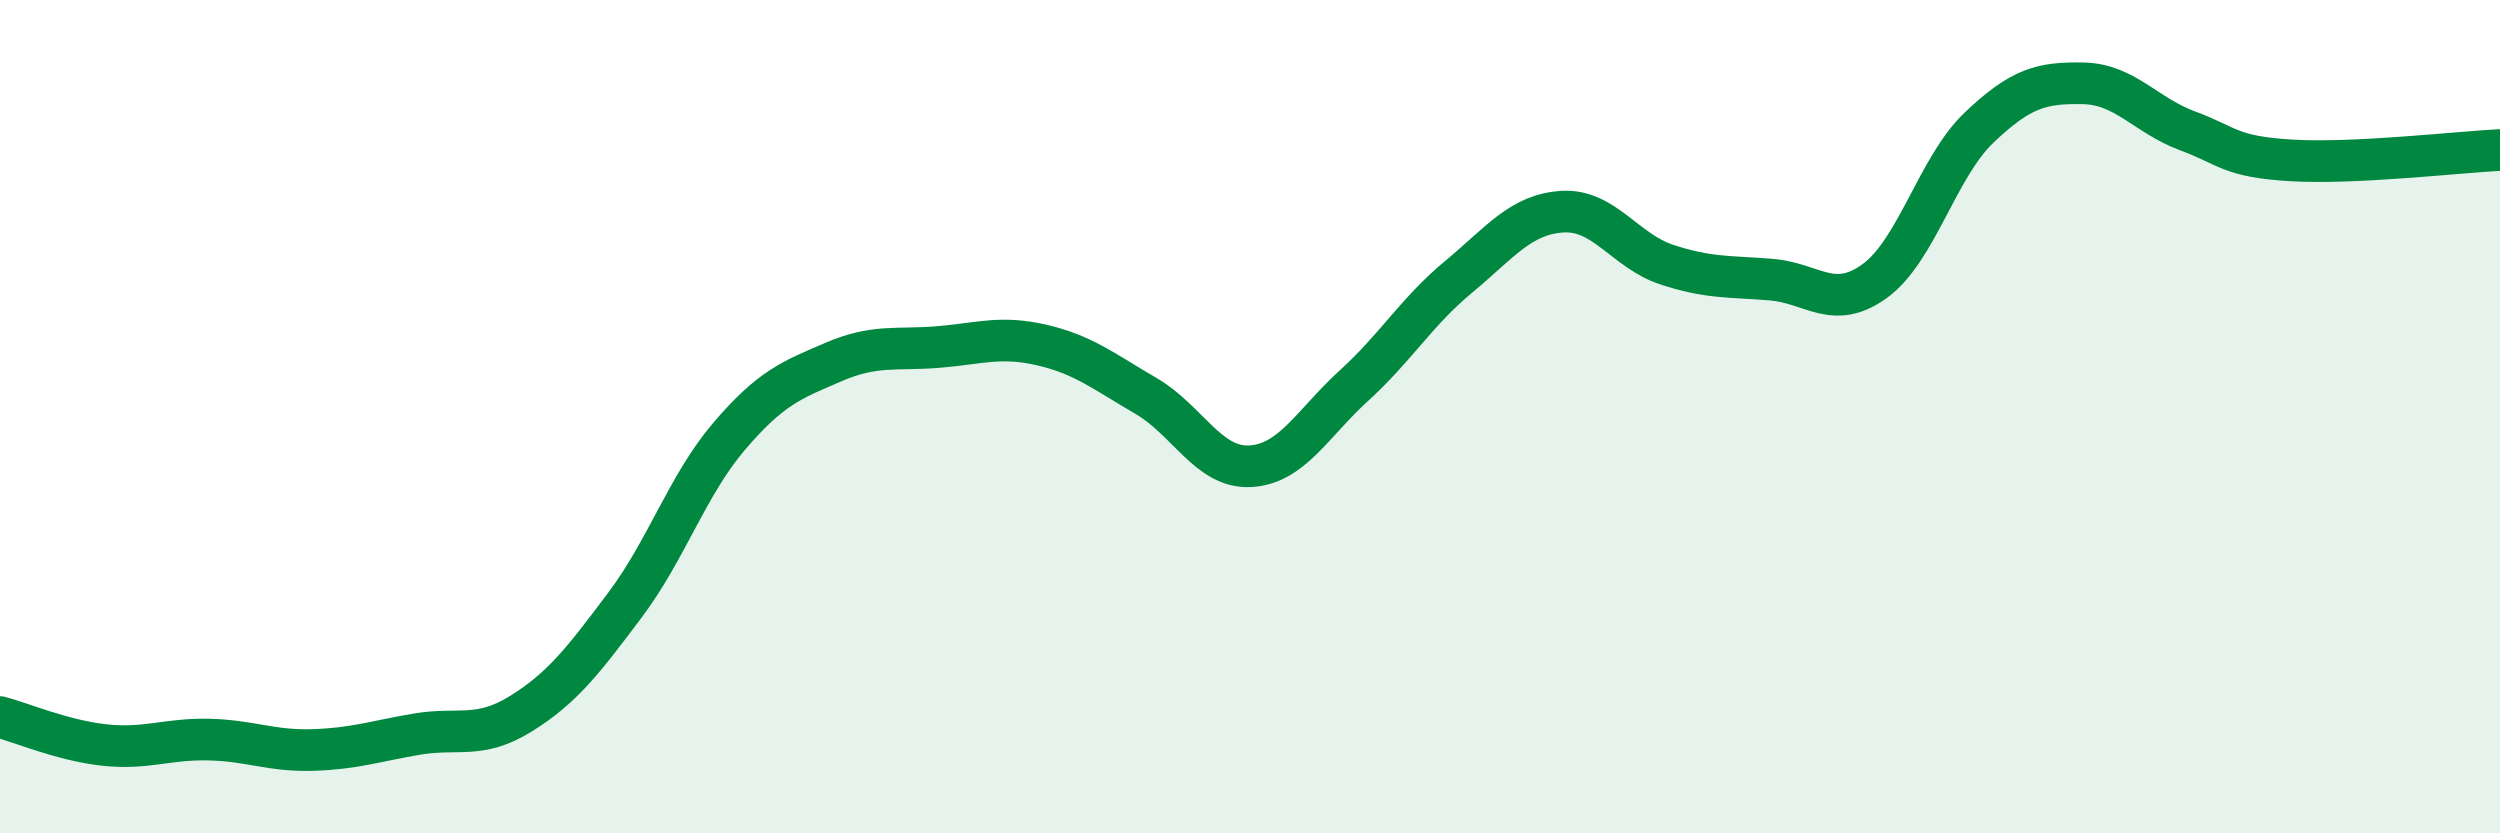
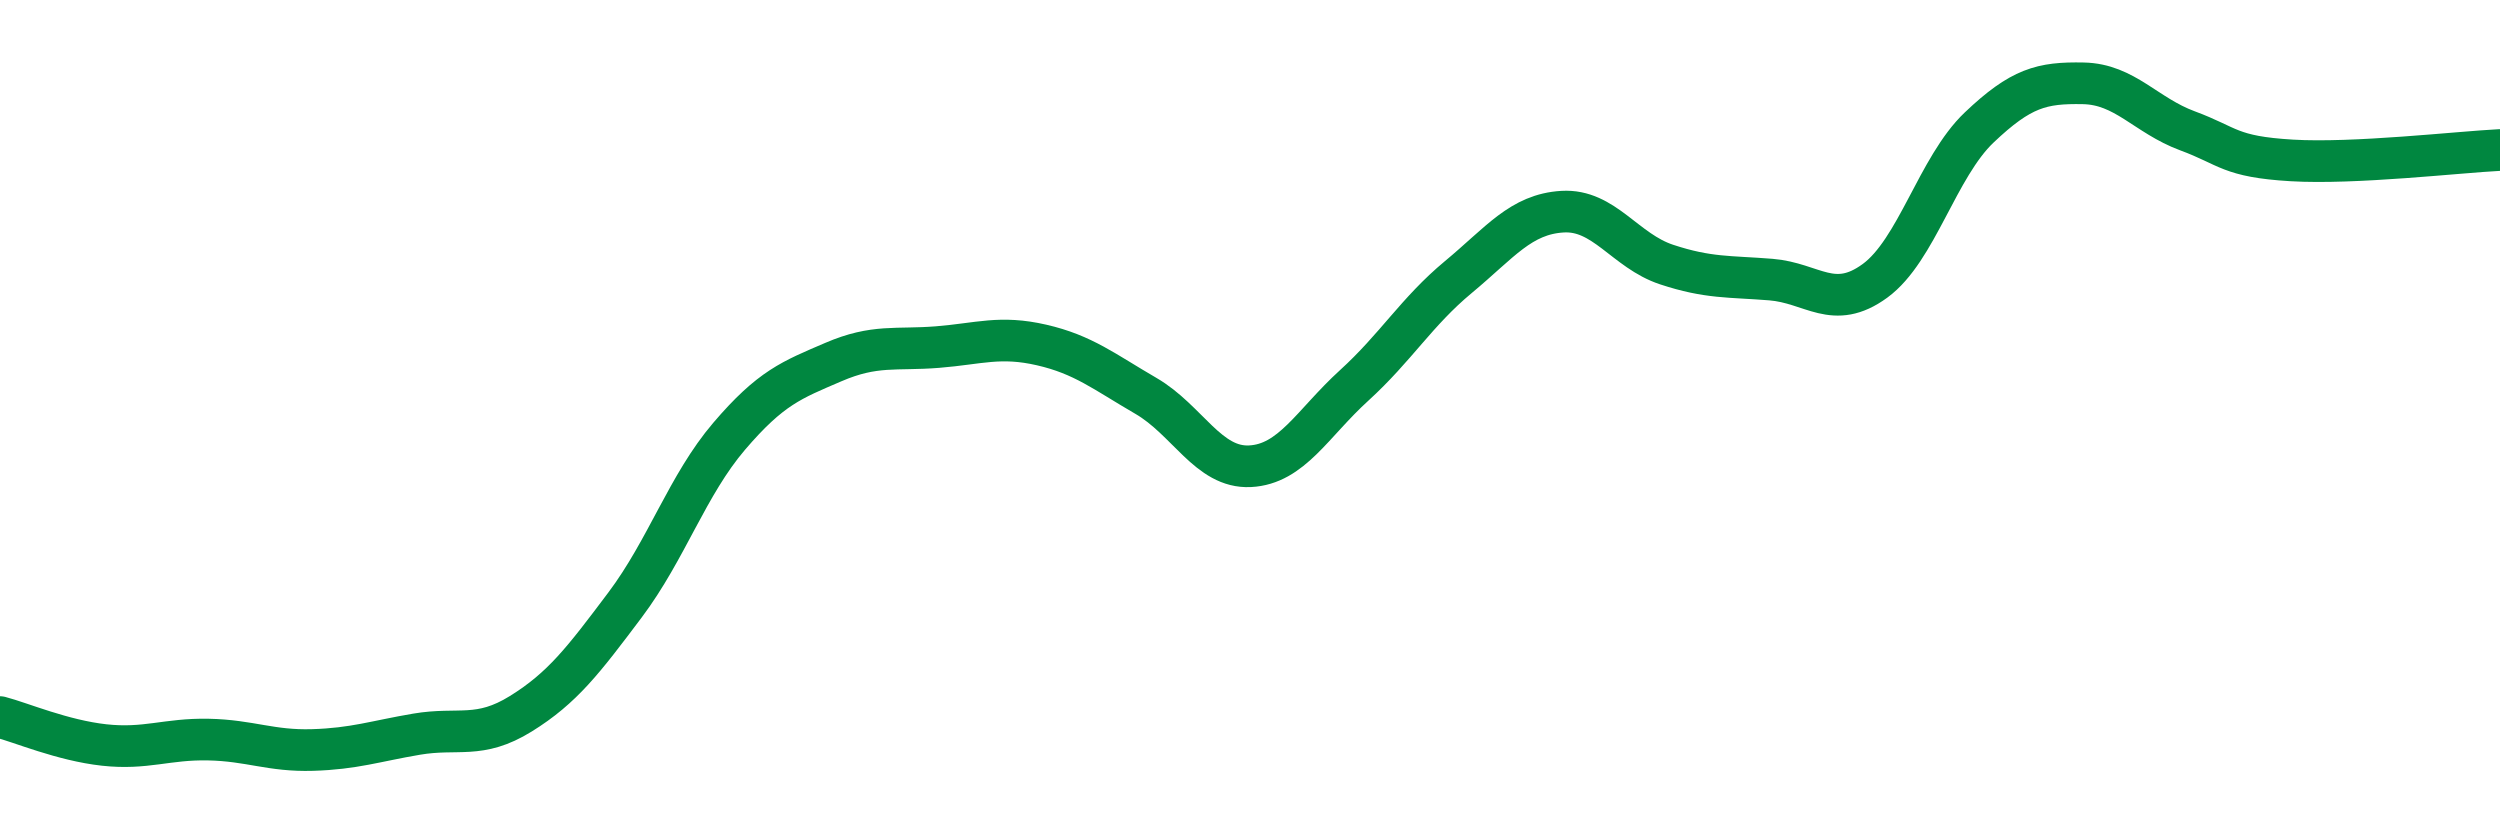
<svg xmlns="http://www.w3.org/2000/svg" width="60" height="20" viewBox="0 0 60 20">
-   <path d="M 0,17.21 C 0.5,17.34 1.5,17.77 2.5,17.88 C 3.5,17.99 4,17.73 5,17.75 C 6,17.77 6.5,18.03 7.5,18 C 8.5,17.97 9,17.79 10,17.62 C 11,17.45 11.5,17.75 12.5,17.13 C 13.5,16.51 14,15.85 15,14.52 C 16,13.19 16.5,11.64 17.5,10.47 C 18.5,9.3 19,9.12 20,8.69 C 21,8.26 21.5,8.41 22.5,8.33 C 23.5,8.25 24,8.05 25,8.28 C 26,8.51 26.5,8.92 27.5,9.5 C 28.5,10.08 29,11.24 30,11.19 C 31,11.14 31.5,10.16 32.5,9.25 C 33.5,8.34 34,7.48 35,6.65 C 36,5.82 36.5,5.14 37.5,5.08 C 38.5,5.02 39,6.02 40,6.35 C 41,6.68 41.5,6.63 42.5,6.71 C 43.5,6.79 44,7.47 45,6.74 C 46,6.01 46.5,4.01 47.5,3.06 C 48.5,2.11 49,1.98 50,2 C 51,2.02 51.5,2.77 52.5,3.14 C 53.5,3.51 53.5,3.76 55,3.85 C 56.5,3.94 59,3.65 60,3.6L60 20L0 20Z" fill="#008740" opacity="0.1" stroke-linecap="round" stroke-linejoin="round" />
  <path d="M 0,17.21 C 0.5,17.34 1.5,17.77 2.5,17.88 C 3.5,17.99 4,17.73 5,17.75 C 6,17.77 6.5,18.03 7.5,18 C 8.5,17.97 9,17.79 10,17.62 C 11,17.45 11.5,17.75 12.5,17.13 C 13.5,16.51 14,15.85 15,14.52 C 16,13.19 16.5,11.64 17.5,10.47 C 18.5,9.3 19,9.12 20,8.69 C 21,8.26 21.5,8.41 22.5,8.33 C 23.5,8.25 24,8.05 25,8.28 C 26,8.51 26.5,8.92 27.5,9.5 C 28.5,10.08 29,11.24 30,11.19 C 31,11.14 31.5,10.16 32.5,9.25 C 33.5,8.34 34,7.48 35,6.65 C 36,5.82 36.5,5.14 37.5,5.08 C 38.5,5.02 39,6.02 40,6.35 C 41,6.68 41.5,6.63 42.5,6.71 C 43.5,6.79 44,7.47 45,6.74 C 46,6.01 46.5,4.01 47.5,3.06 C 48.5,2.11 49,1.98 50,2 C 51,2.02 51.5,2.77 52.5,3.14 C 53.5,3.51 53.5,3.76 55,3.85 C 56.5,3.94 59,3.65 60,3.6" stroke="#008740" stroke-width="1" fill="none" stroke-linecap="round" stroke-linejoin="round" />
</svg>